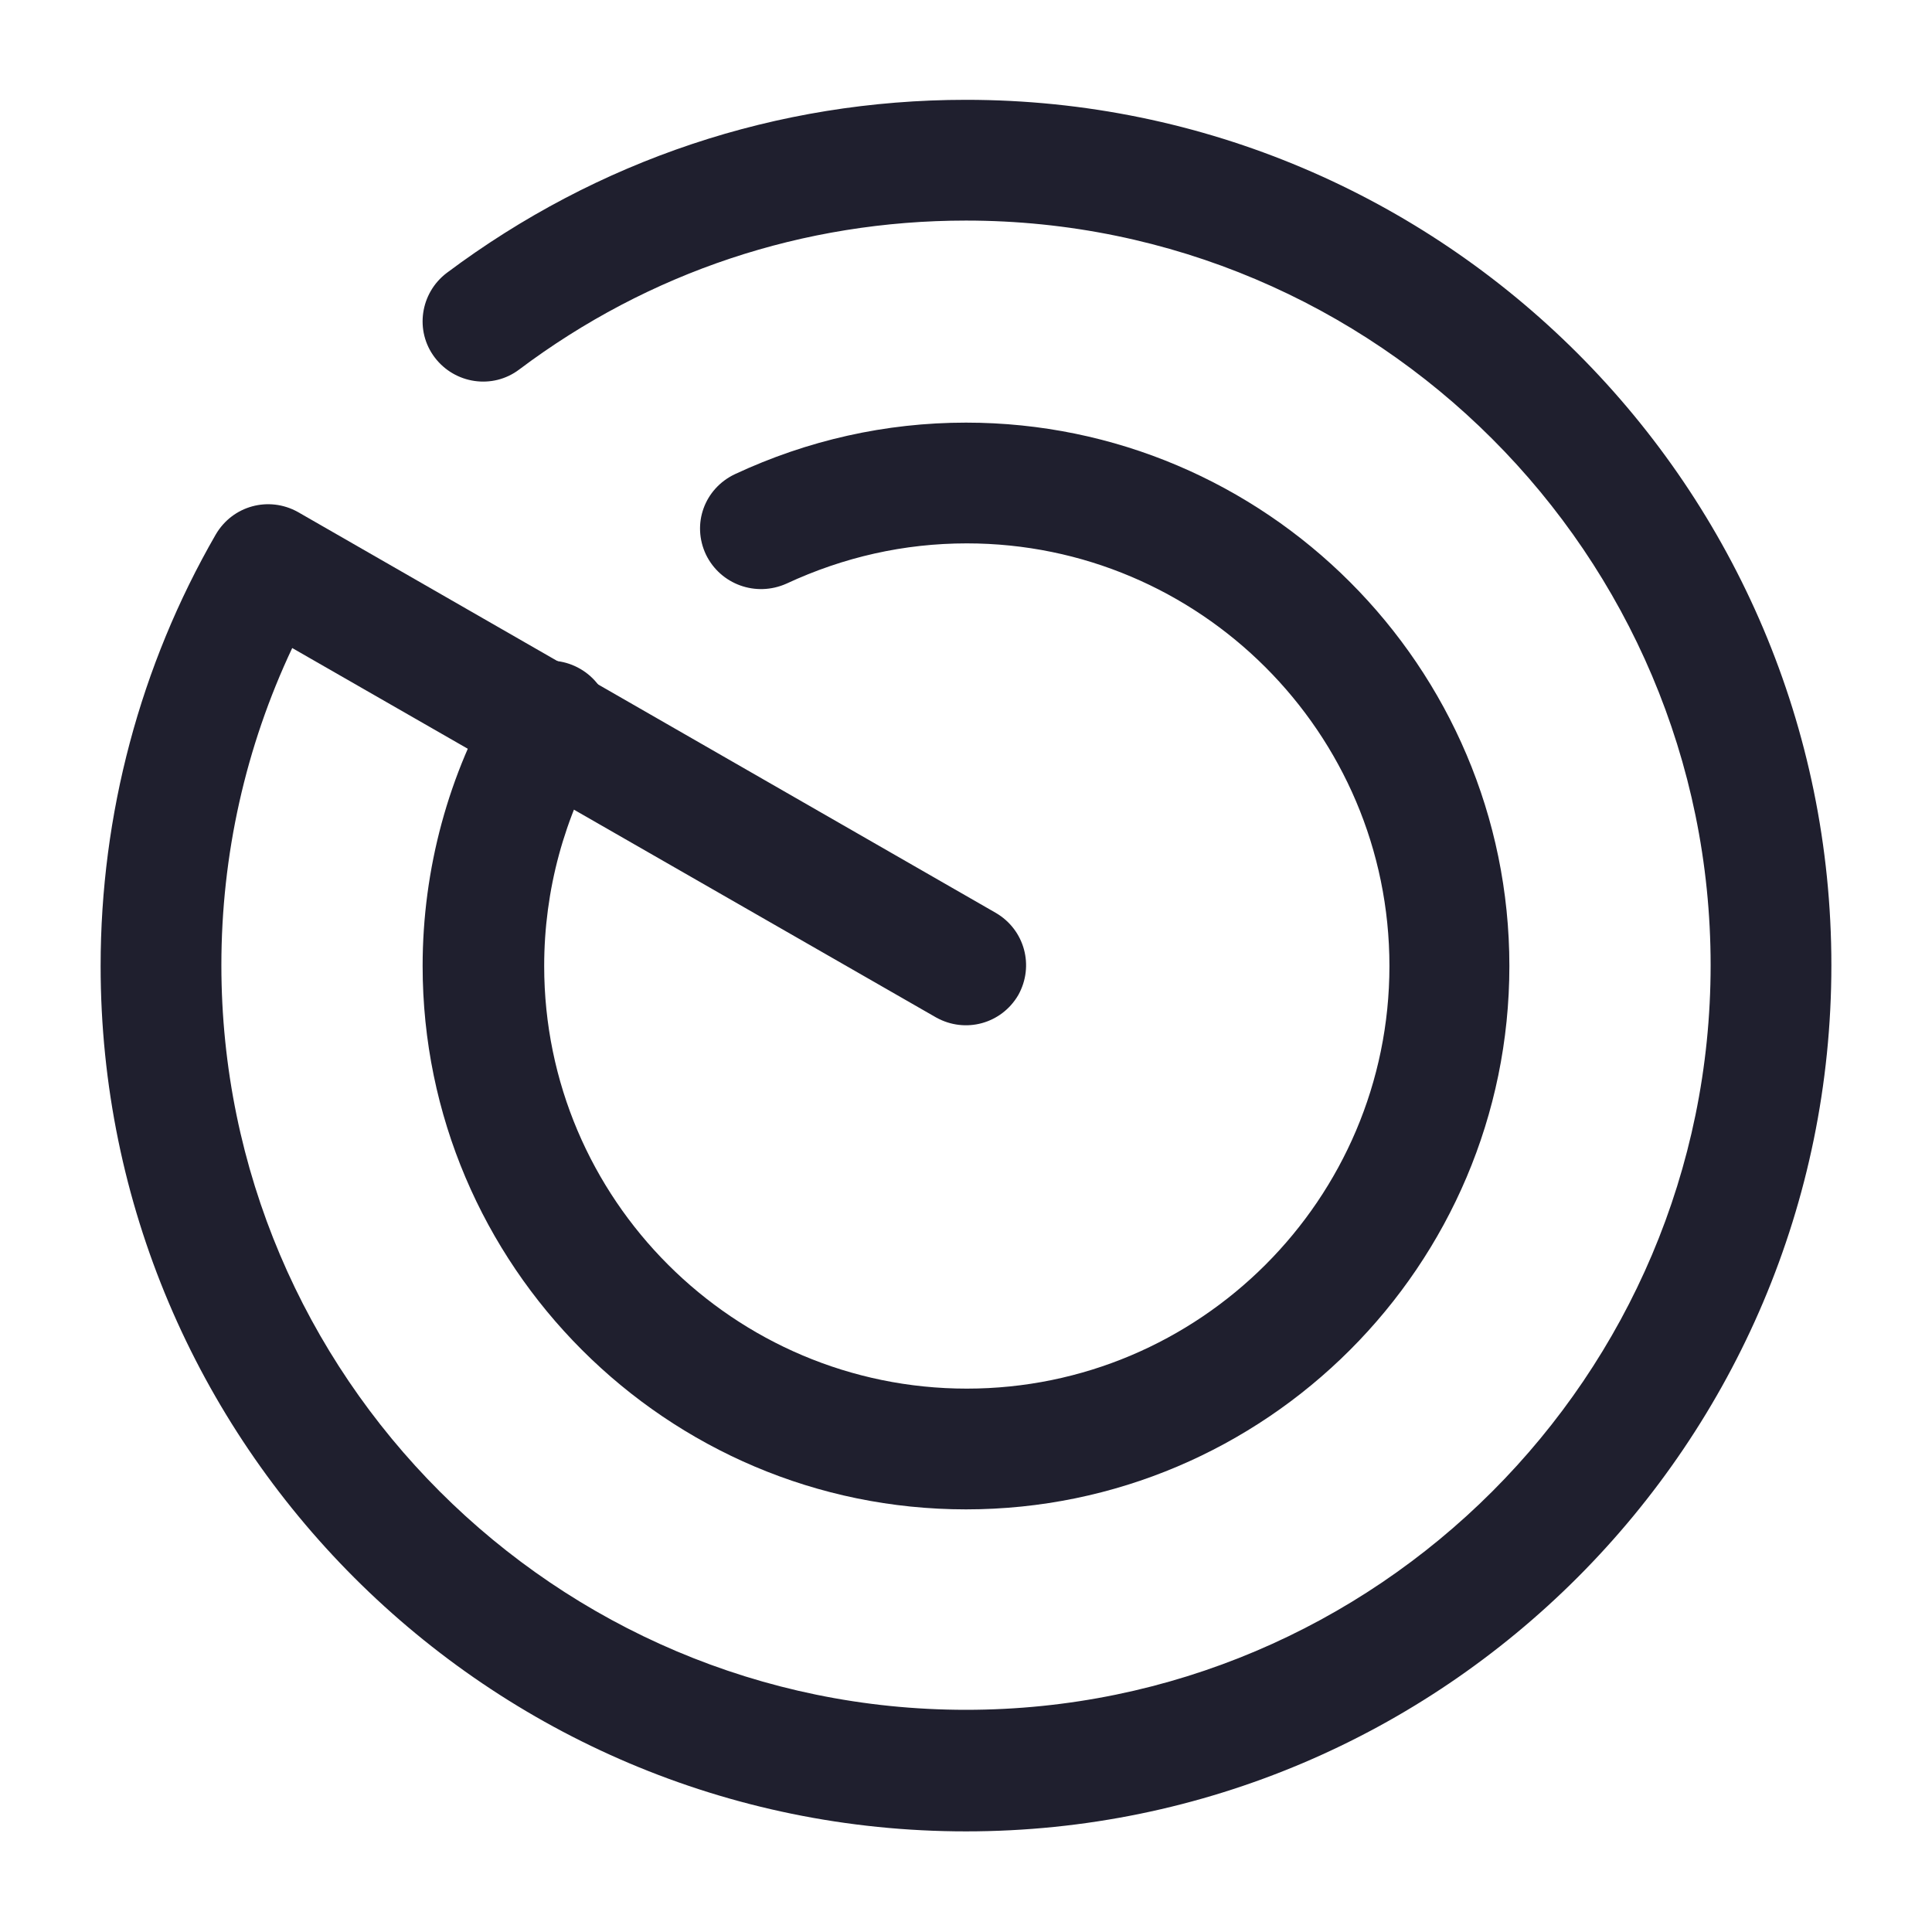
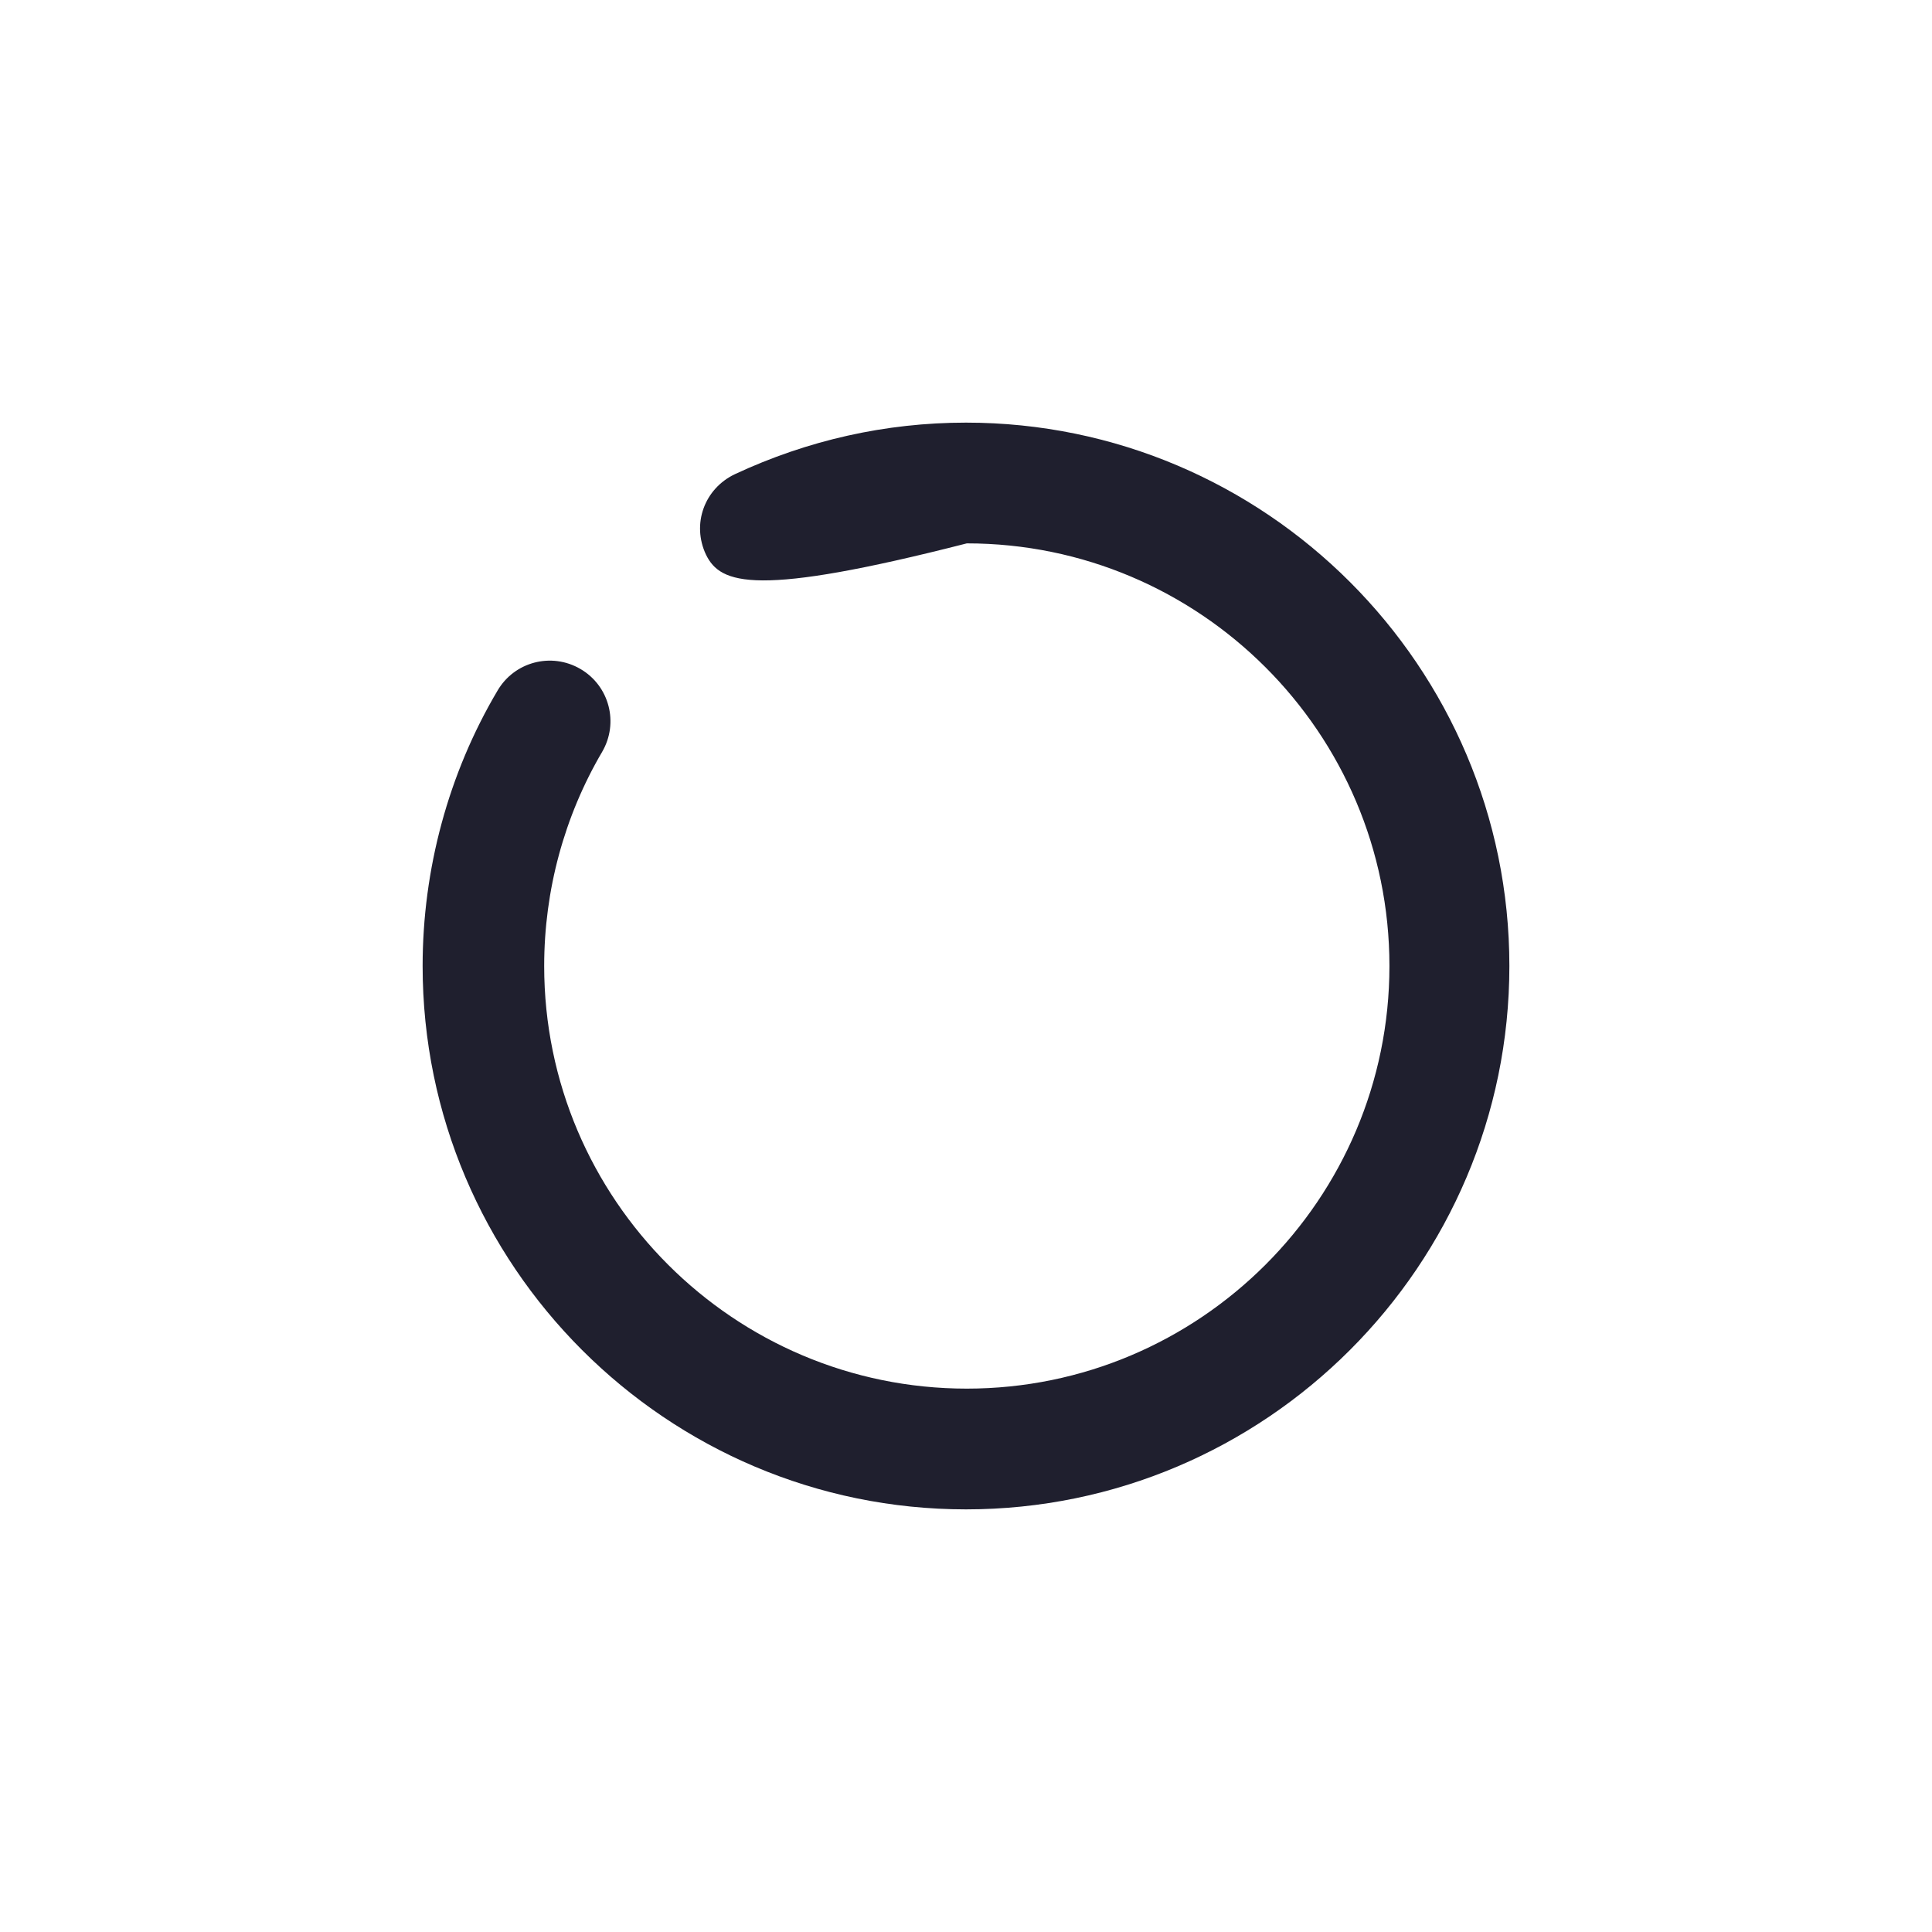
<svg xmlns="http://www.w3.org/2000/svg" width="48" height="48" viewBox="0 0 48 48" fill="none">
-   <path d="M24 45.5C12.14 45.5 2.5 35.86 2.5 24C2.5 20.24 3.48 16.54 5.36 13.28C5.78 12.56 6.68 12.32 7.4 12.72L24.74 22.68C25.46 23.1 25.7 24 25.3 24.72C24.88 25.44 23.98 25.68 23.26 25.28L7.26 16.1C6.1 18.56 5.5 21.24 5.5 23.98C5.5 34.18 13.8 42.48 24 42.48C34.2 42.48 42.5 34.18 42.5 23.98C42.5 13.78 34.2 5.48 24 5.48C19.96 5.48 16.12 6.76 12.9 9.18C12.24 9.68 11.3 9.54 10.8 8.88C10.3 8.22 10.44 7.28 11.1 6.78C14.84 3.98 19.3 2.48 24 2.48C35.86 2.48 45.5 12.12 45.5 23.98C45.5 35.84 35.86 45.5 24 45.5Z" fill="#1F1F2E" />
-   <path d="M24 37.5C16.56 37.5 10.5 31.44 10.5 24C10.5 21.6 11.14 19.22 12.36 17.16C12.78 16.44 13.7 16.2 14.42 16.62C15.14 17.04 15.38 17.96 14.96 18.68C14.02 20.28 13.52 22.12 13.52 24C13.52 29.8 18.24 34.5 24.02 34.5C29.8 34.5 34.52 29.8 34.52 24C34.52 18.2 29.8 13.5 24.02 13.5C22.46 13.5 20.96 13.84 19.54 14.5C18.78 14.84 17.9 14.52 17.54 13.78C17.18 13.02 17.5 12.14 18.26 11.78C20.06 10.94 22 10.5 24 10.5C31.44 10.5 37.5 16.56 37.5 24C37.5 31.44 31.44 37.5 24 37.5Z" fill="#1F1F2E" />
+   <path d="M24 37.5C16.56 37.5 10.5 31.44 10.5 24C10.5 21.6 11.14 19.22 12.36 17.16C12.78 16.44 13.7 16.2 14.42 16.62C15.14 17.04 15.38 17.96 14.96 18.68C14.02 20.28 13.52 22.12 13.52 24C13.52 29.8 18.24 34.5 24.02 34.5C29.8 34.5 34.52 29.8 34.52 24C34.52 18.2 29.8 13.5 24.02 13.5C18.78 14.84 17.9 14.52 17.54 13.78C17.18 13.02 17.5 12.14 18.26 11.78C20.06 10.94 22 10.5 24 10.5C31.44 10.5 37.5 16.56 37.5 24C37.5 31.44 31.44 37.5 24 37.5Z" fill="#1F1F2E" />
</svg>